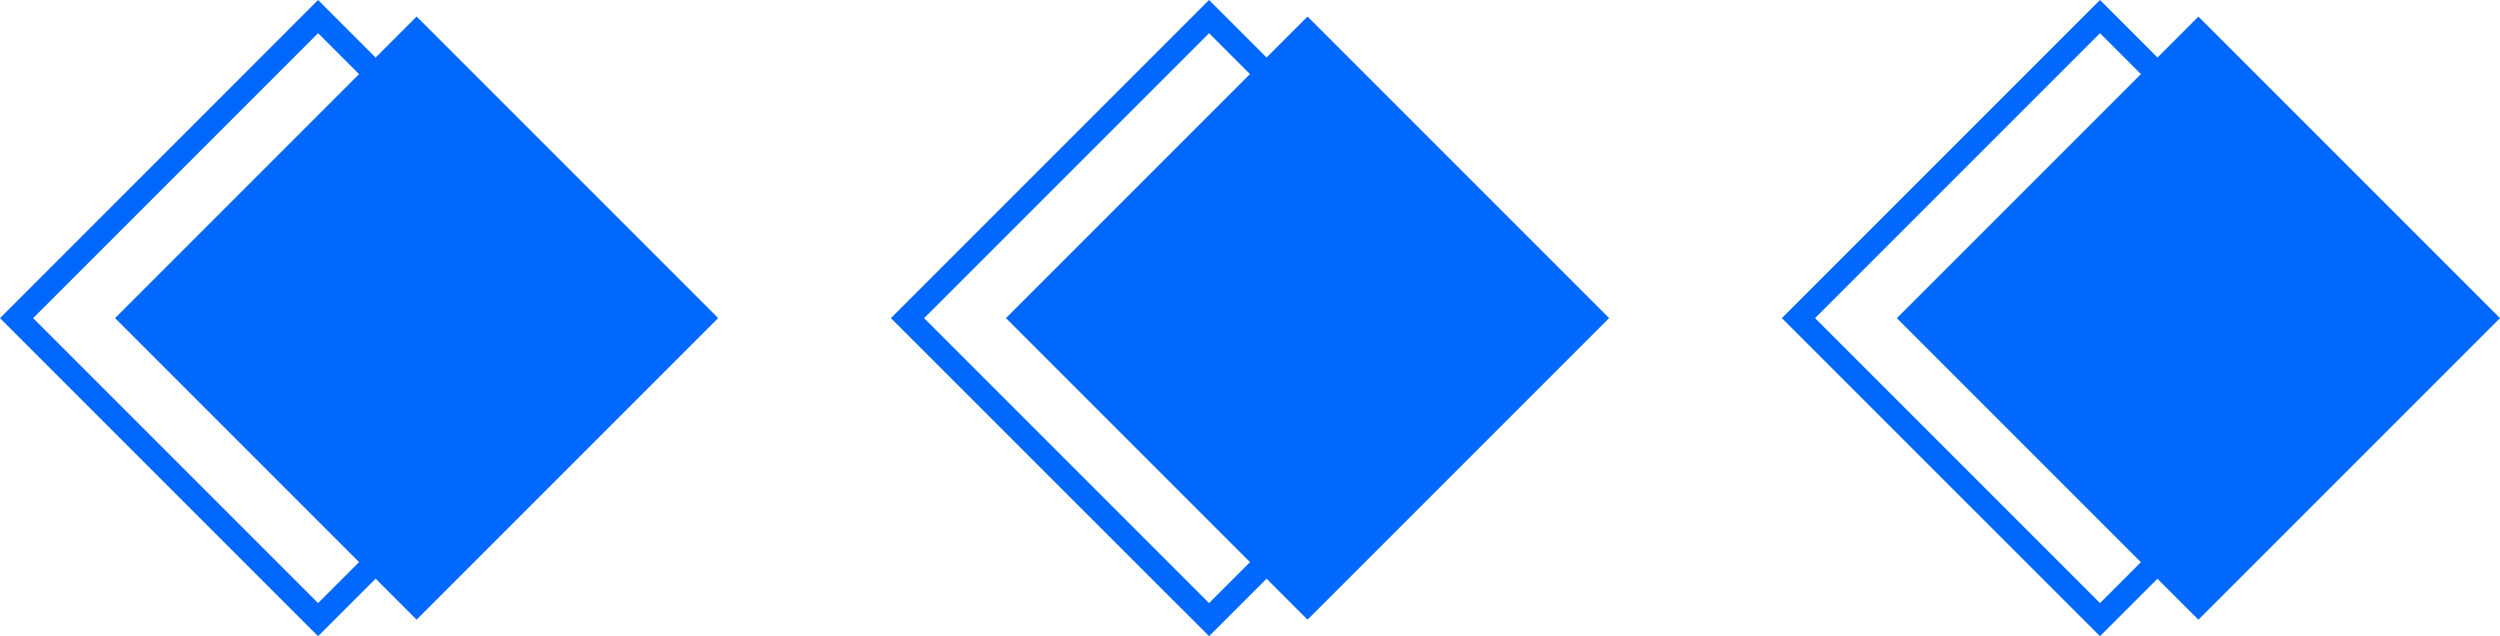
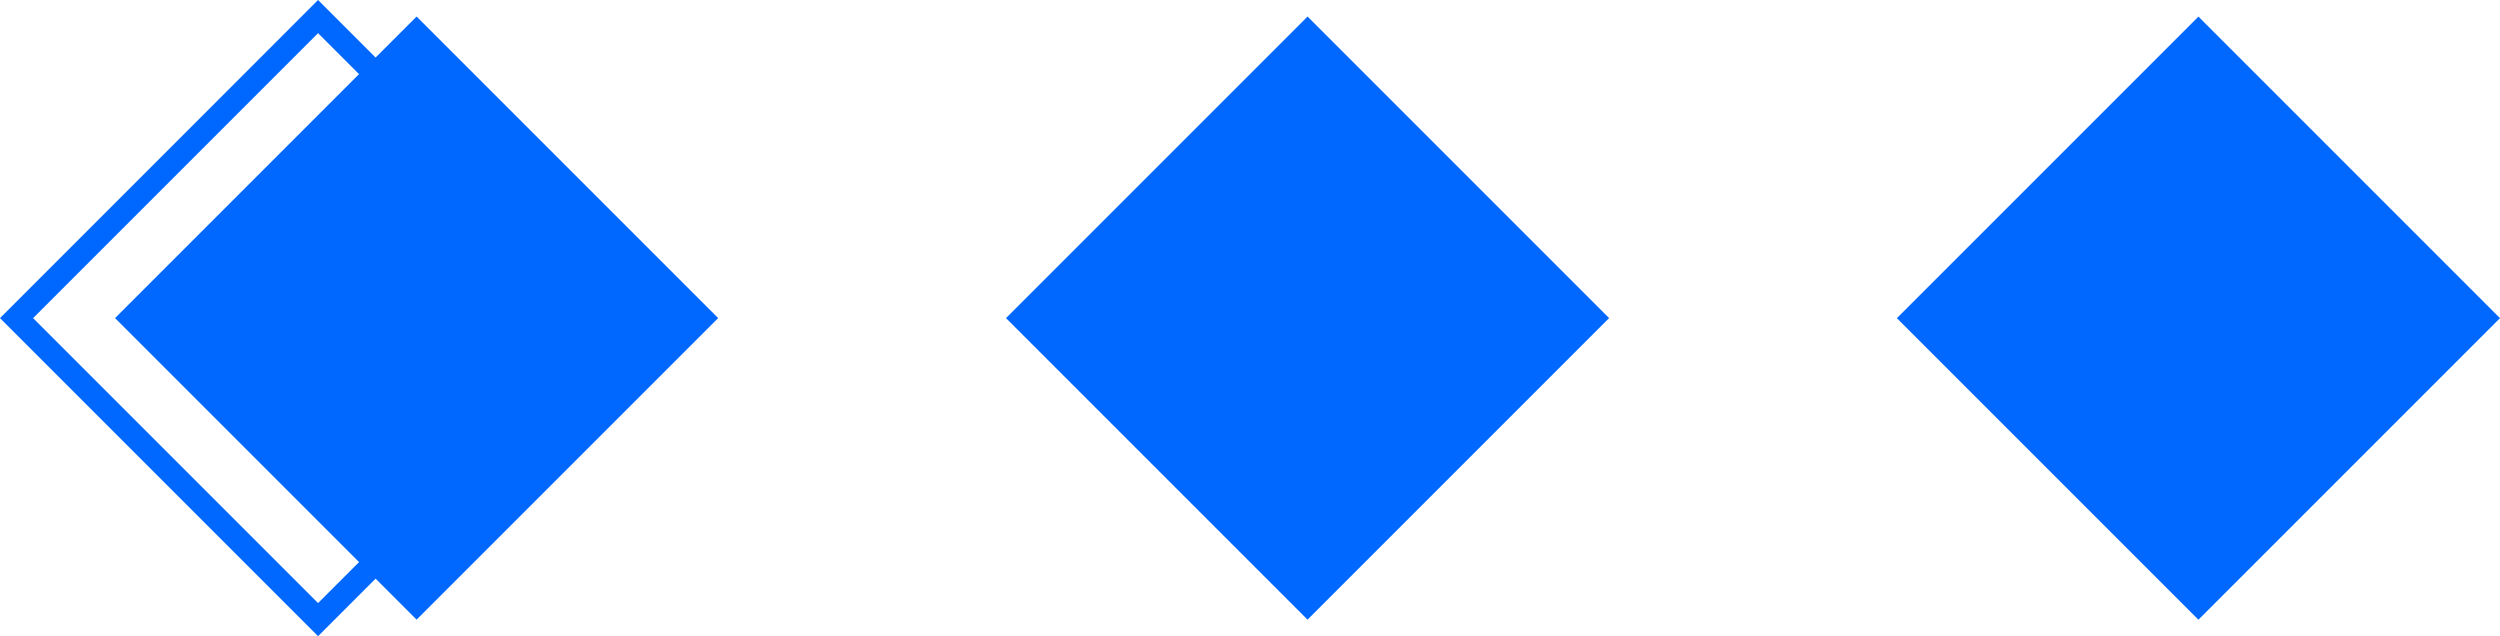
<svg xmlns="http://www.w3.org/2000/svg" width="100%" height="100%" preserveAspectRatio="none" viewBox="0 0 394.81 100.47" class="" fill="#0068ff">
  <rect x="313.52" y="16.56" width="67.35" height="67.35" transform="translate(628.21 -159.74) rotate(135)" />
-   <path d="M331.64,100.47,281.4,50.24,331.64,0l50.23,50.24Zm-45-50.23,45,45,45-45-45-45Z" />
  <rect x="172.81" y="16.56" width="67.35" height="67.35" transform="translate(388.02 -60.25) rotate(135)" />
-   <path d="M190.94,100.47,140.7,50.24,190.94,0l50.23,50.24Zm-45-50.23,45,45,45-45-45-45Z" />
  <rect x="32.11" y="16.56" width="67.35" height="67.35" transform="translate(147.83 39.24) rotate(135)" />
  <path d="M50.23,100.47,0,50.24,50.23,0l50.24,50.24Zm-45-50.23,45,45,45-45-45-45Z" />
</svg>